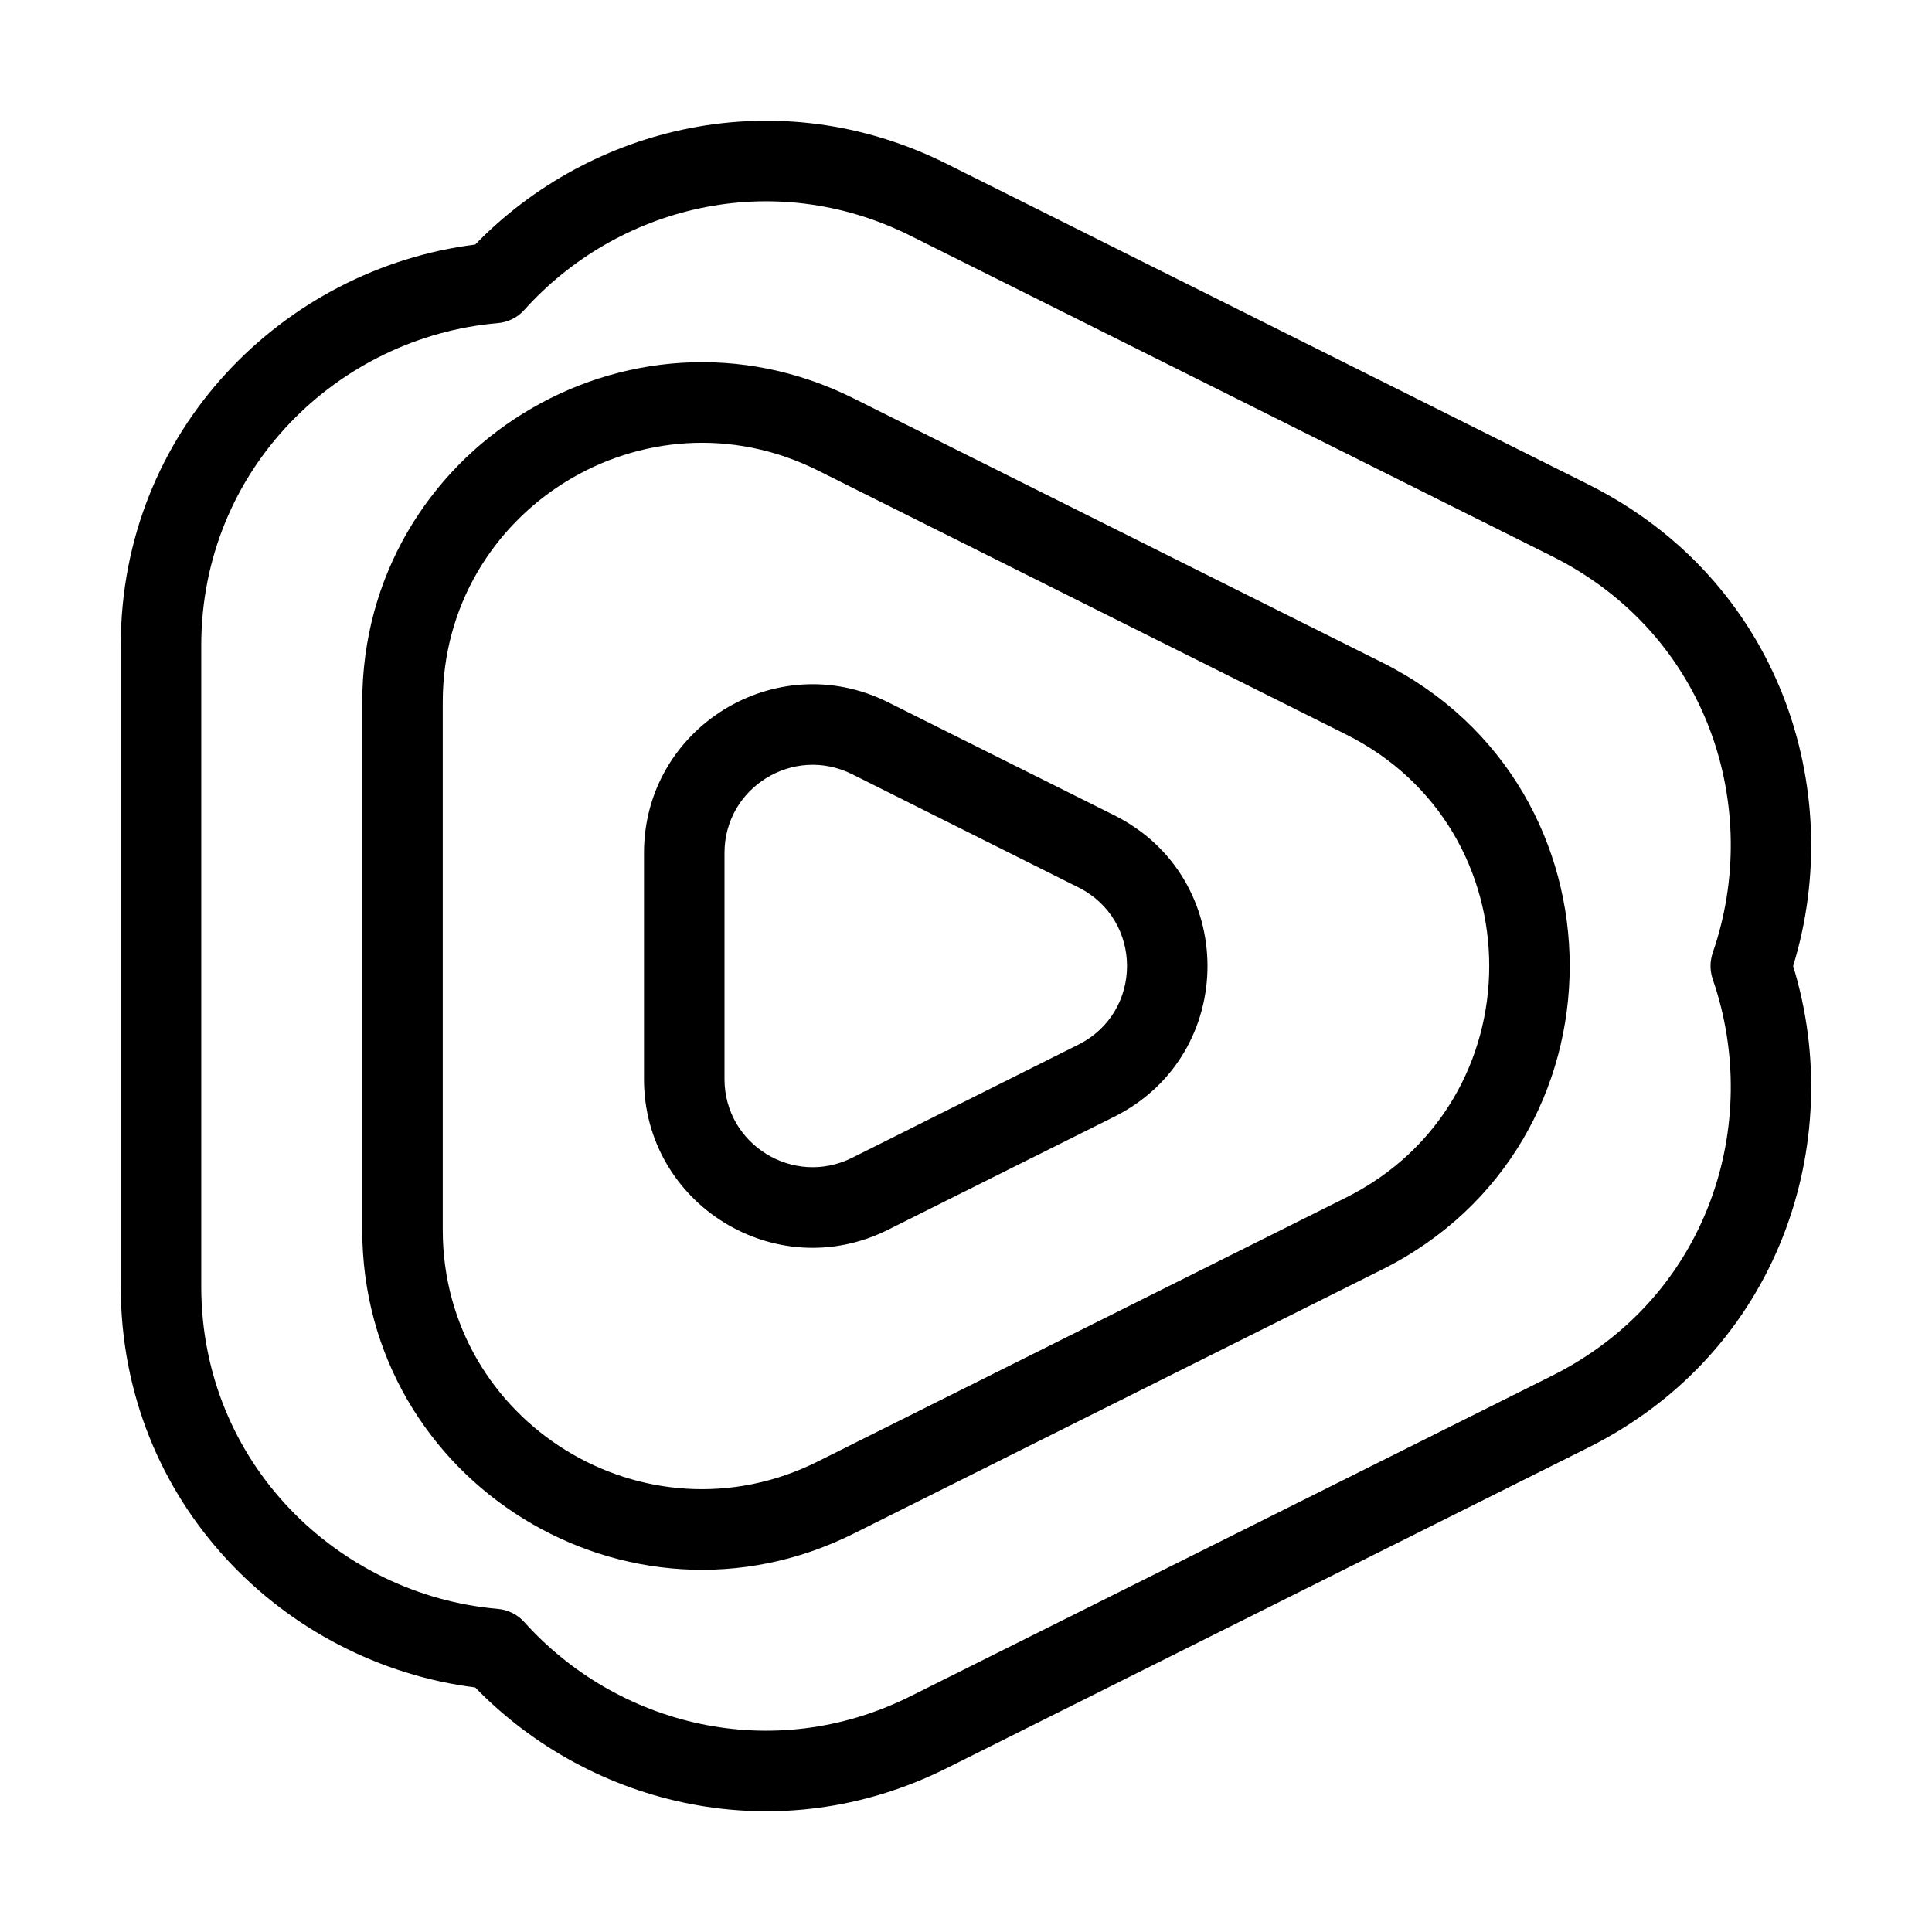
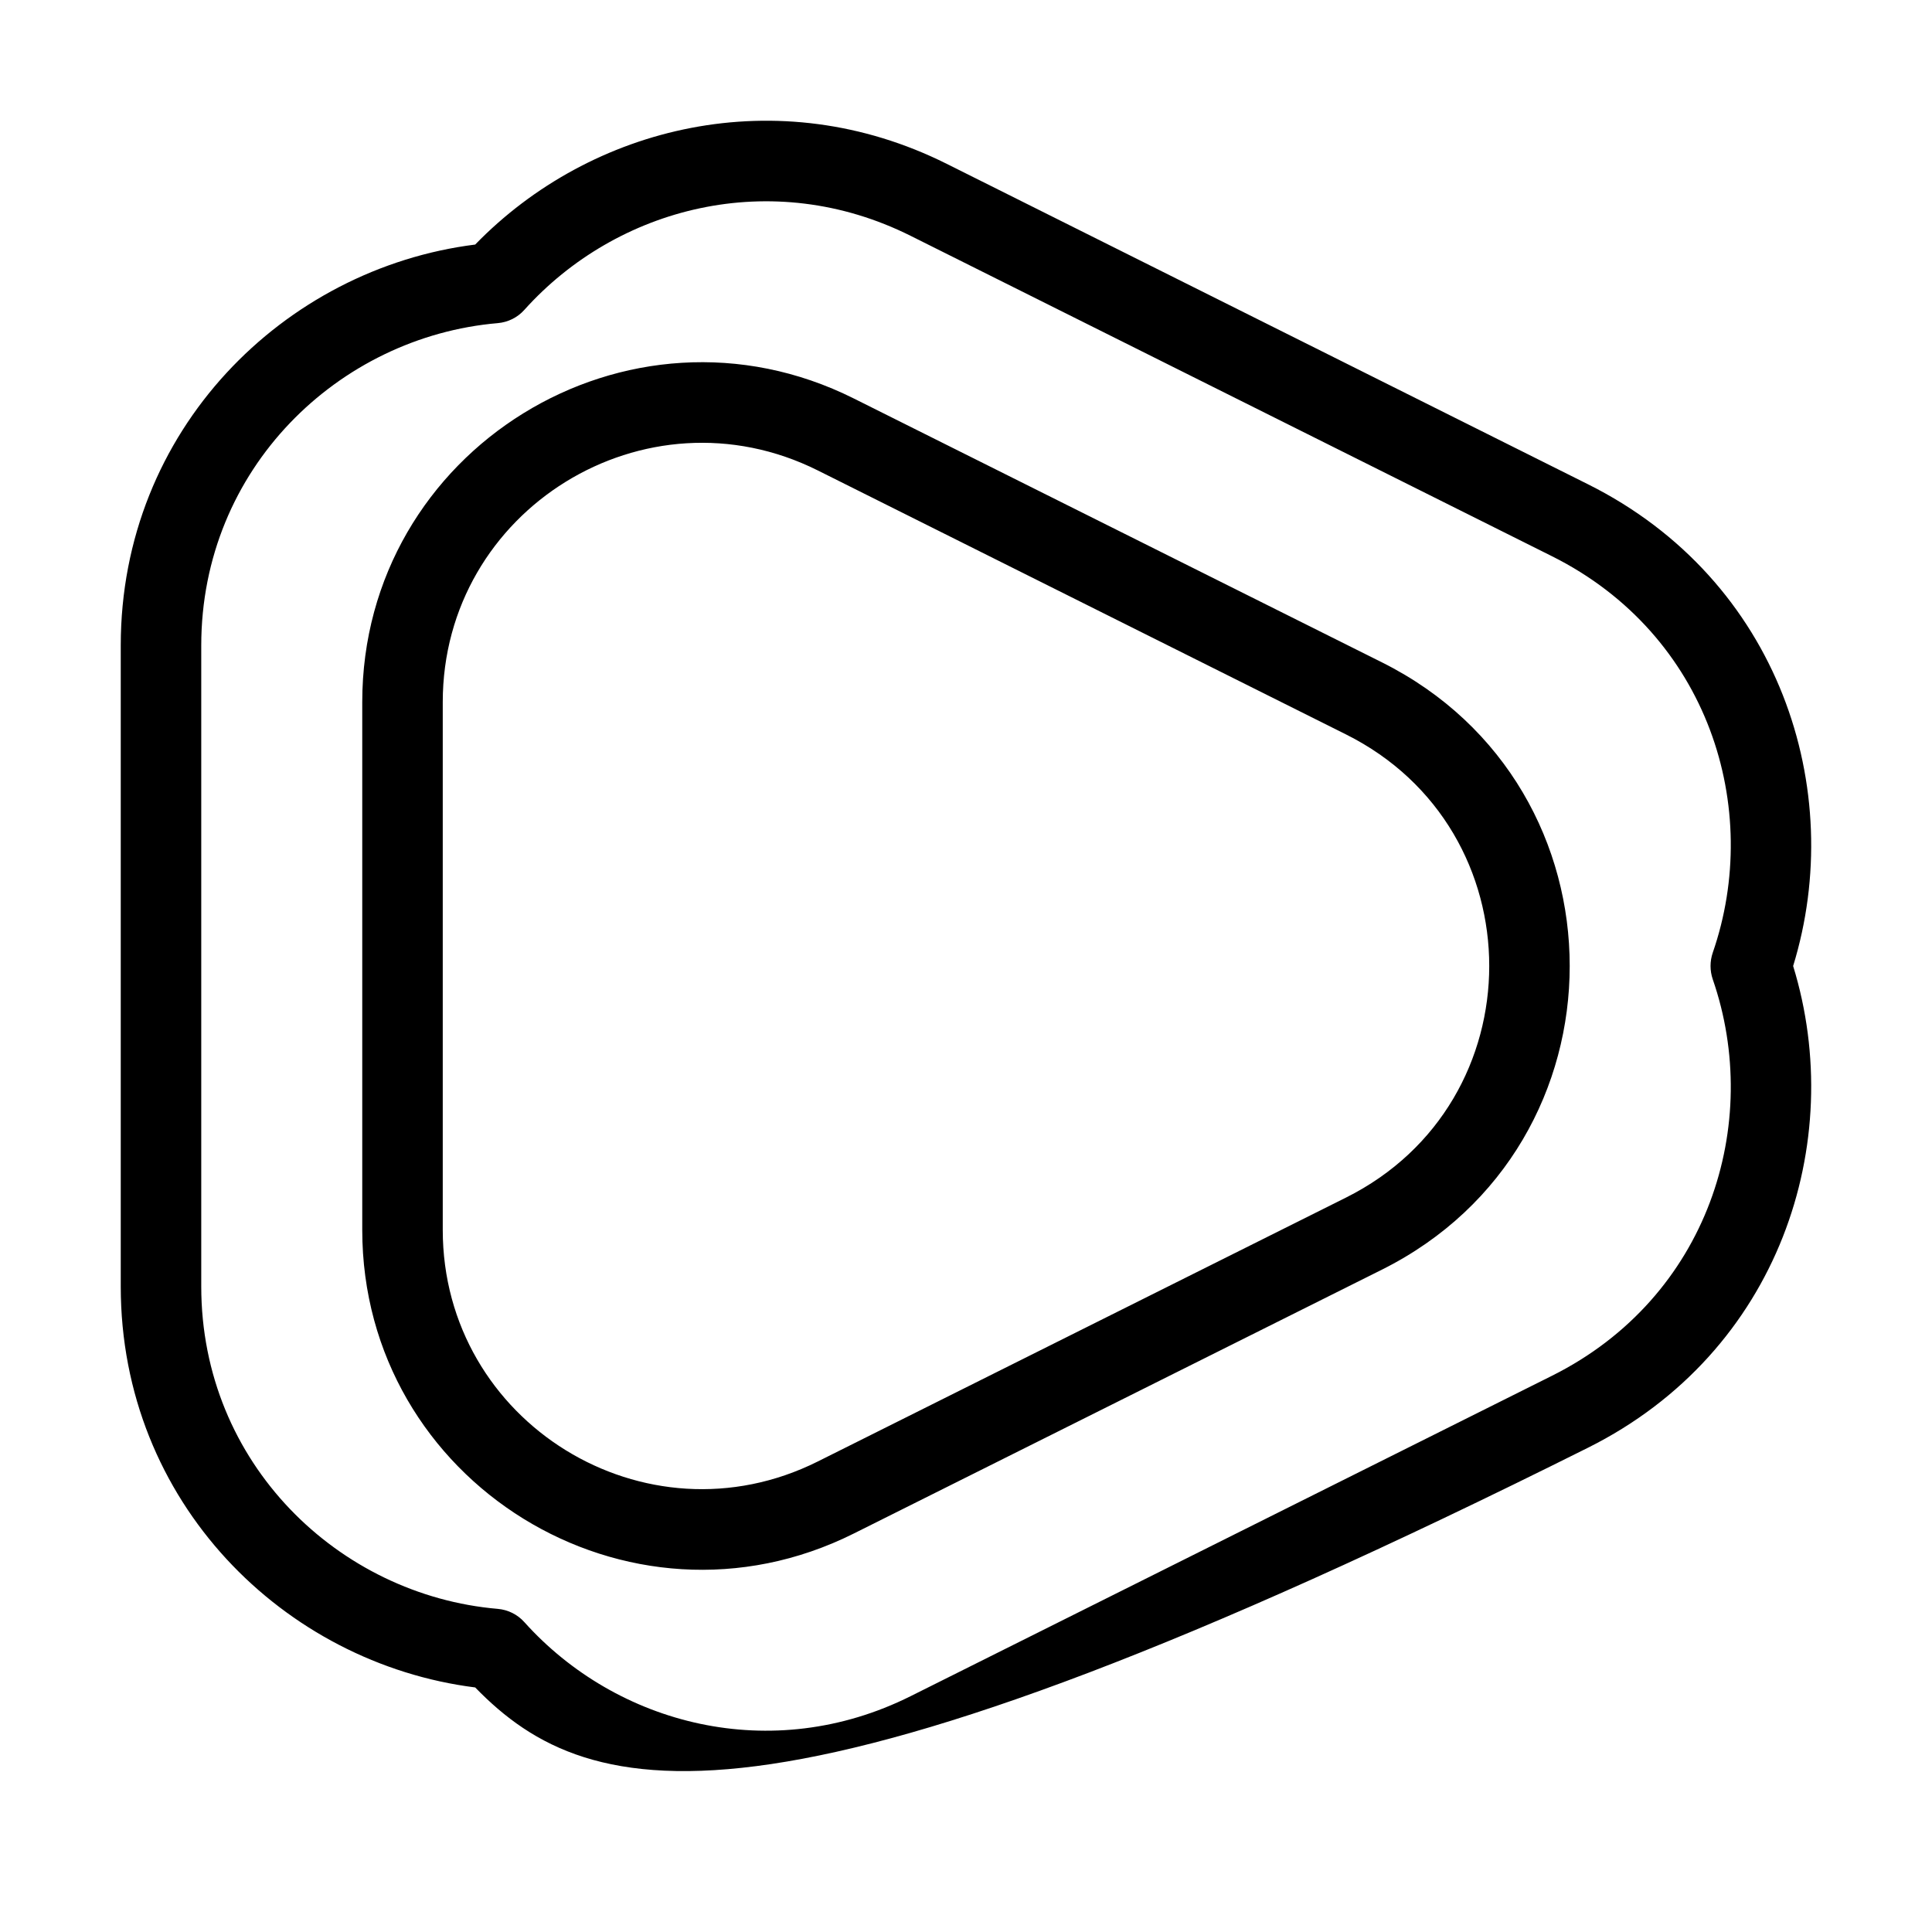
<svg xmlns="http://www.w3.org/2000/svg" fill="none" height="24" viewBox="0 0 24 24" width="24">
-   <path clip-rule="evenodd" d="M11.313 2.93C9.587 2.067 7.661 2.571 6.513 3.85C6.428 3.945 6.31 4.003 6.184 4.014C4.208 4.183 2.5 5.821 2.5 8.019V15.981C2.5 18.179 4.208 19.817 6.184 19.986C6.31 19.997 6.428 20.055 6.513 20.15C7.661 21.429 9.586 21.933 11.313 21.07L19.28 17.09C21.226 16.117 21.898 13.959 21.276 12.164C21.24 12.058 21.24 11.942 21.276 11.836C21.898 10.041 21.226 7.883 19.28 6.91L11.313 2.93ZM5.903 3.038C7.341 1.557 9.666 0.989 11.76 2.035L19.727 6.016C22.106 7.204 22.949 9.81 22.275 12C22.949 14.19 22.106 16.796 19.727 17.984L11.76 21.965C9.666 23.011 7.341 22.443 5.903 20.962C3.53 20.663 1.5 18.662 1.5 15.981V8.019C1.5 5.338 3.53 3.336 5.903 3.038ZM10.159 5.844C8.018 4.775 5.5 6.331 5.5 8.722V15.278C5.5 17.669 8.018 19.225 10.159 18.155L16.72 14.877C19.093 13.692 19.093 10.308 16.72 9.123L10.159 5.844ZM4.5 8.722C4.5 5.586 7.801 3.548 10.606 4.95L17.167 8.228C20.277 9.782 20.277 14.218 17.167 15.772L10.606 19.05C7.801 20.452 4.5 18.413 4.5 15.278V8.722Z" fill="black" fill-rule="evenodd" />
-   <path clip-rule="evenodd" d="M10.584 9.617C9.856 9.254 9 9.783 9 10.595V13.405C9 14.217 9.856 14.746 10.584 14.383L13.395 12.977C14.202 12.575 14.202 11.425 13.395 11.023L10.584 9.617ZM8 10.595C8 9.039 9.639 8.028 11.03 8.723L13.842 10.128C15.386 10.899 15.386 13.101 13.842 13.872L11.03 15.277C9.639 15.973 8 14.961 8 13.405V10.595Z" fill="black" fill-rule="evenodd" />
+   <path clip-rule="evenodd" d="M11.313 2.93C9.587 2.067 7.661 2.571 6.513 3.85C6.428 3.945 6.31 4.003 6.184 4.014C4.208 4.183 2.5 5.821 2.5 8.019V15.981C2.5 18.179 4.208 19.817 6.184 19.986C6.31 19.997 6.428 20.055 6.513 20.15C7.661 21.429 9.586 21.933 11.313 21.07L19.28 17.09C21.226 16.117 21.898 13.959 21.276 12.164C21.24 12.058 21.24 11.942 21.276 11.836C21.898 10.041 21.226 7.883 19.28 6.91L11.313 2.93ZM5.903 3.038C7.341 1.557 9.666 0.989 11.76 2.035L19.727 6.016C22.106 7.204 22.949 9.81 22.275 12C22.949 14.19 22.106 16.796 19.727 17.984C9.666 23.011 7.341 22.443 5.903 20.962C3.53 20.663 1.5 18.662 1.5 15.981V8.019C1.5 5.338 3.53 3.336 5.903 3.038ZM10.159 5.844C8.018 4.775 5.5 6.331 5.5 8.722V15.278C5.5 17.669 8.018 19.225 10.159 18.155L16.72 14.877C19.093 13.692 19.093 10.308 16.72 9.123L10.159 5.844ZM4.5 8.722C4.5 5.586 7.801 3.548 10.606 4.95L17.167 8.228C20.277 9.782 20.277 14.218 17.167 15.772L10.606 19.05C7.801 20.452 4.5 18.413 4.5 15.278V8.722Z" fill="black" fill-rule="evenodd" />
</svg>